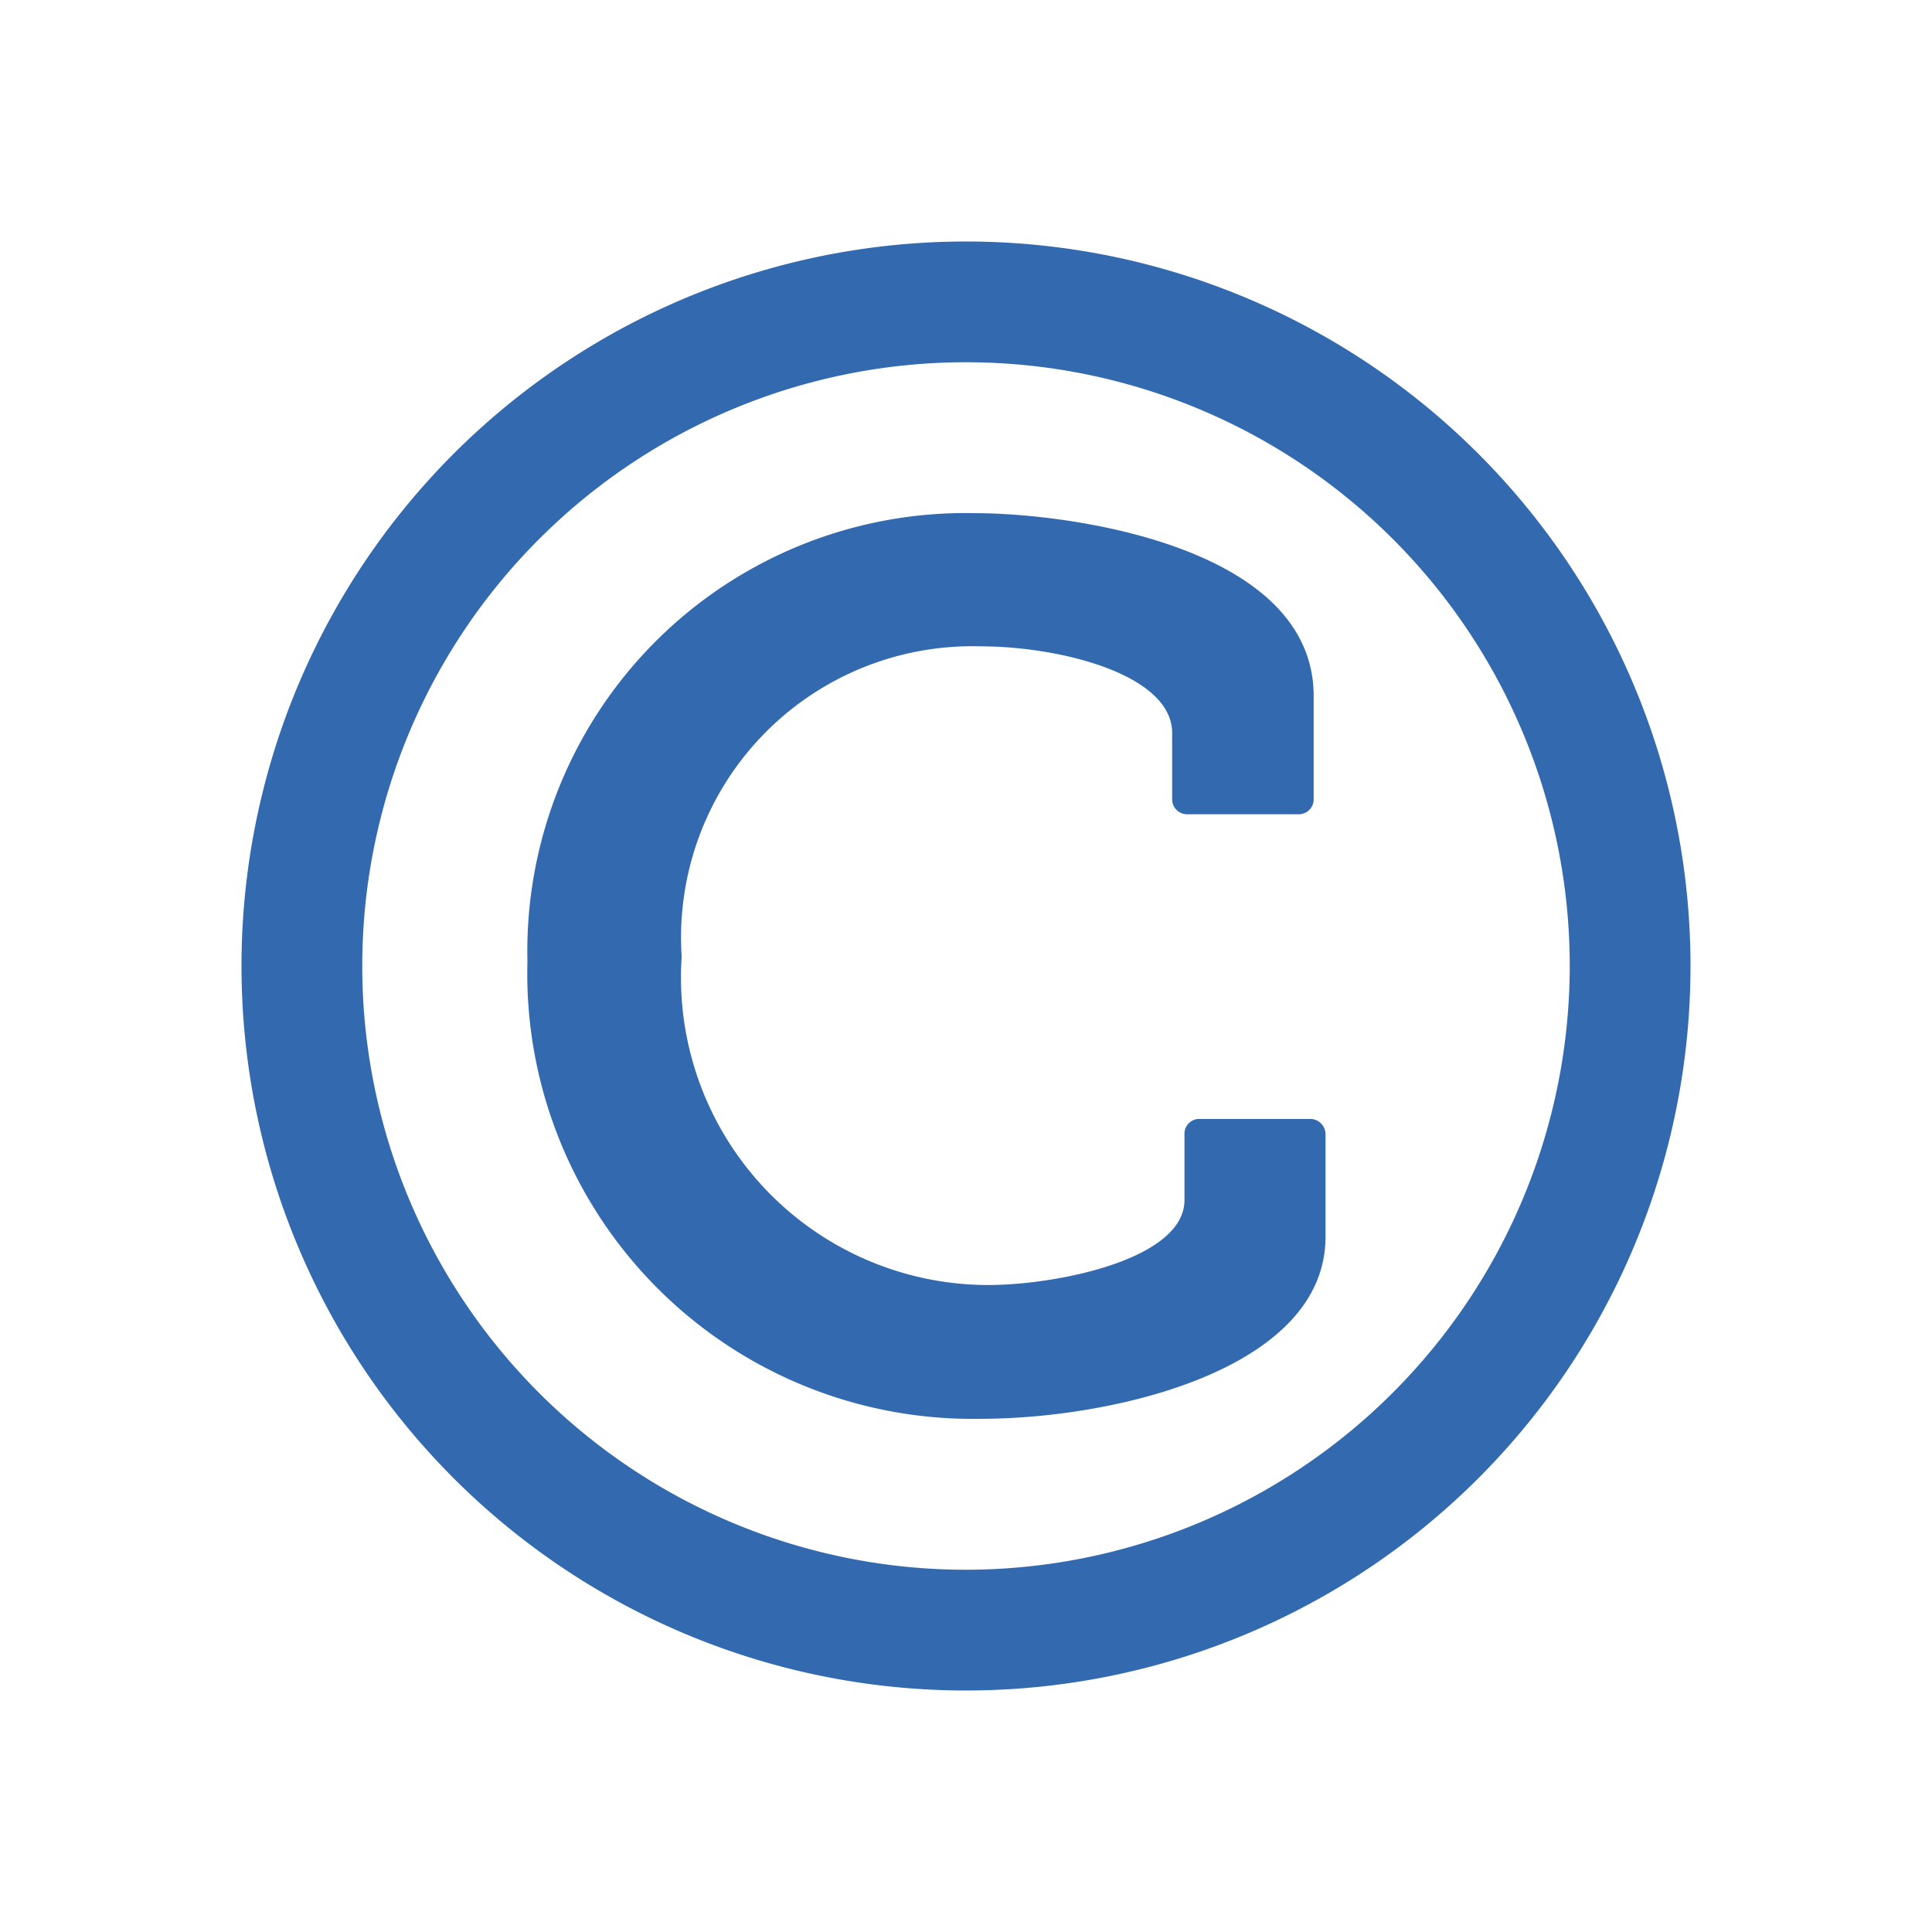
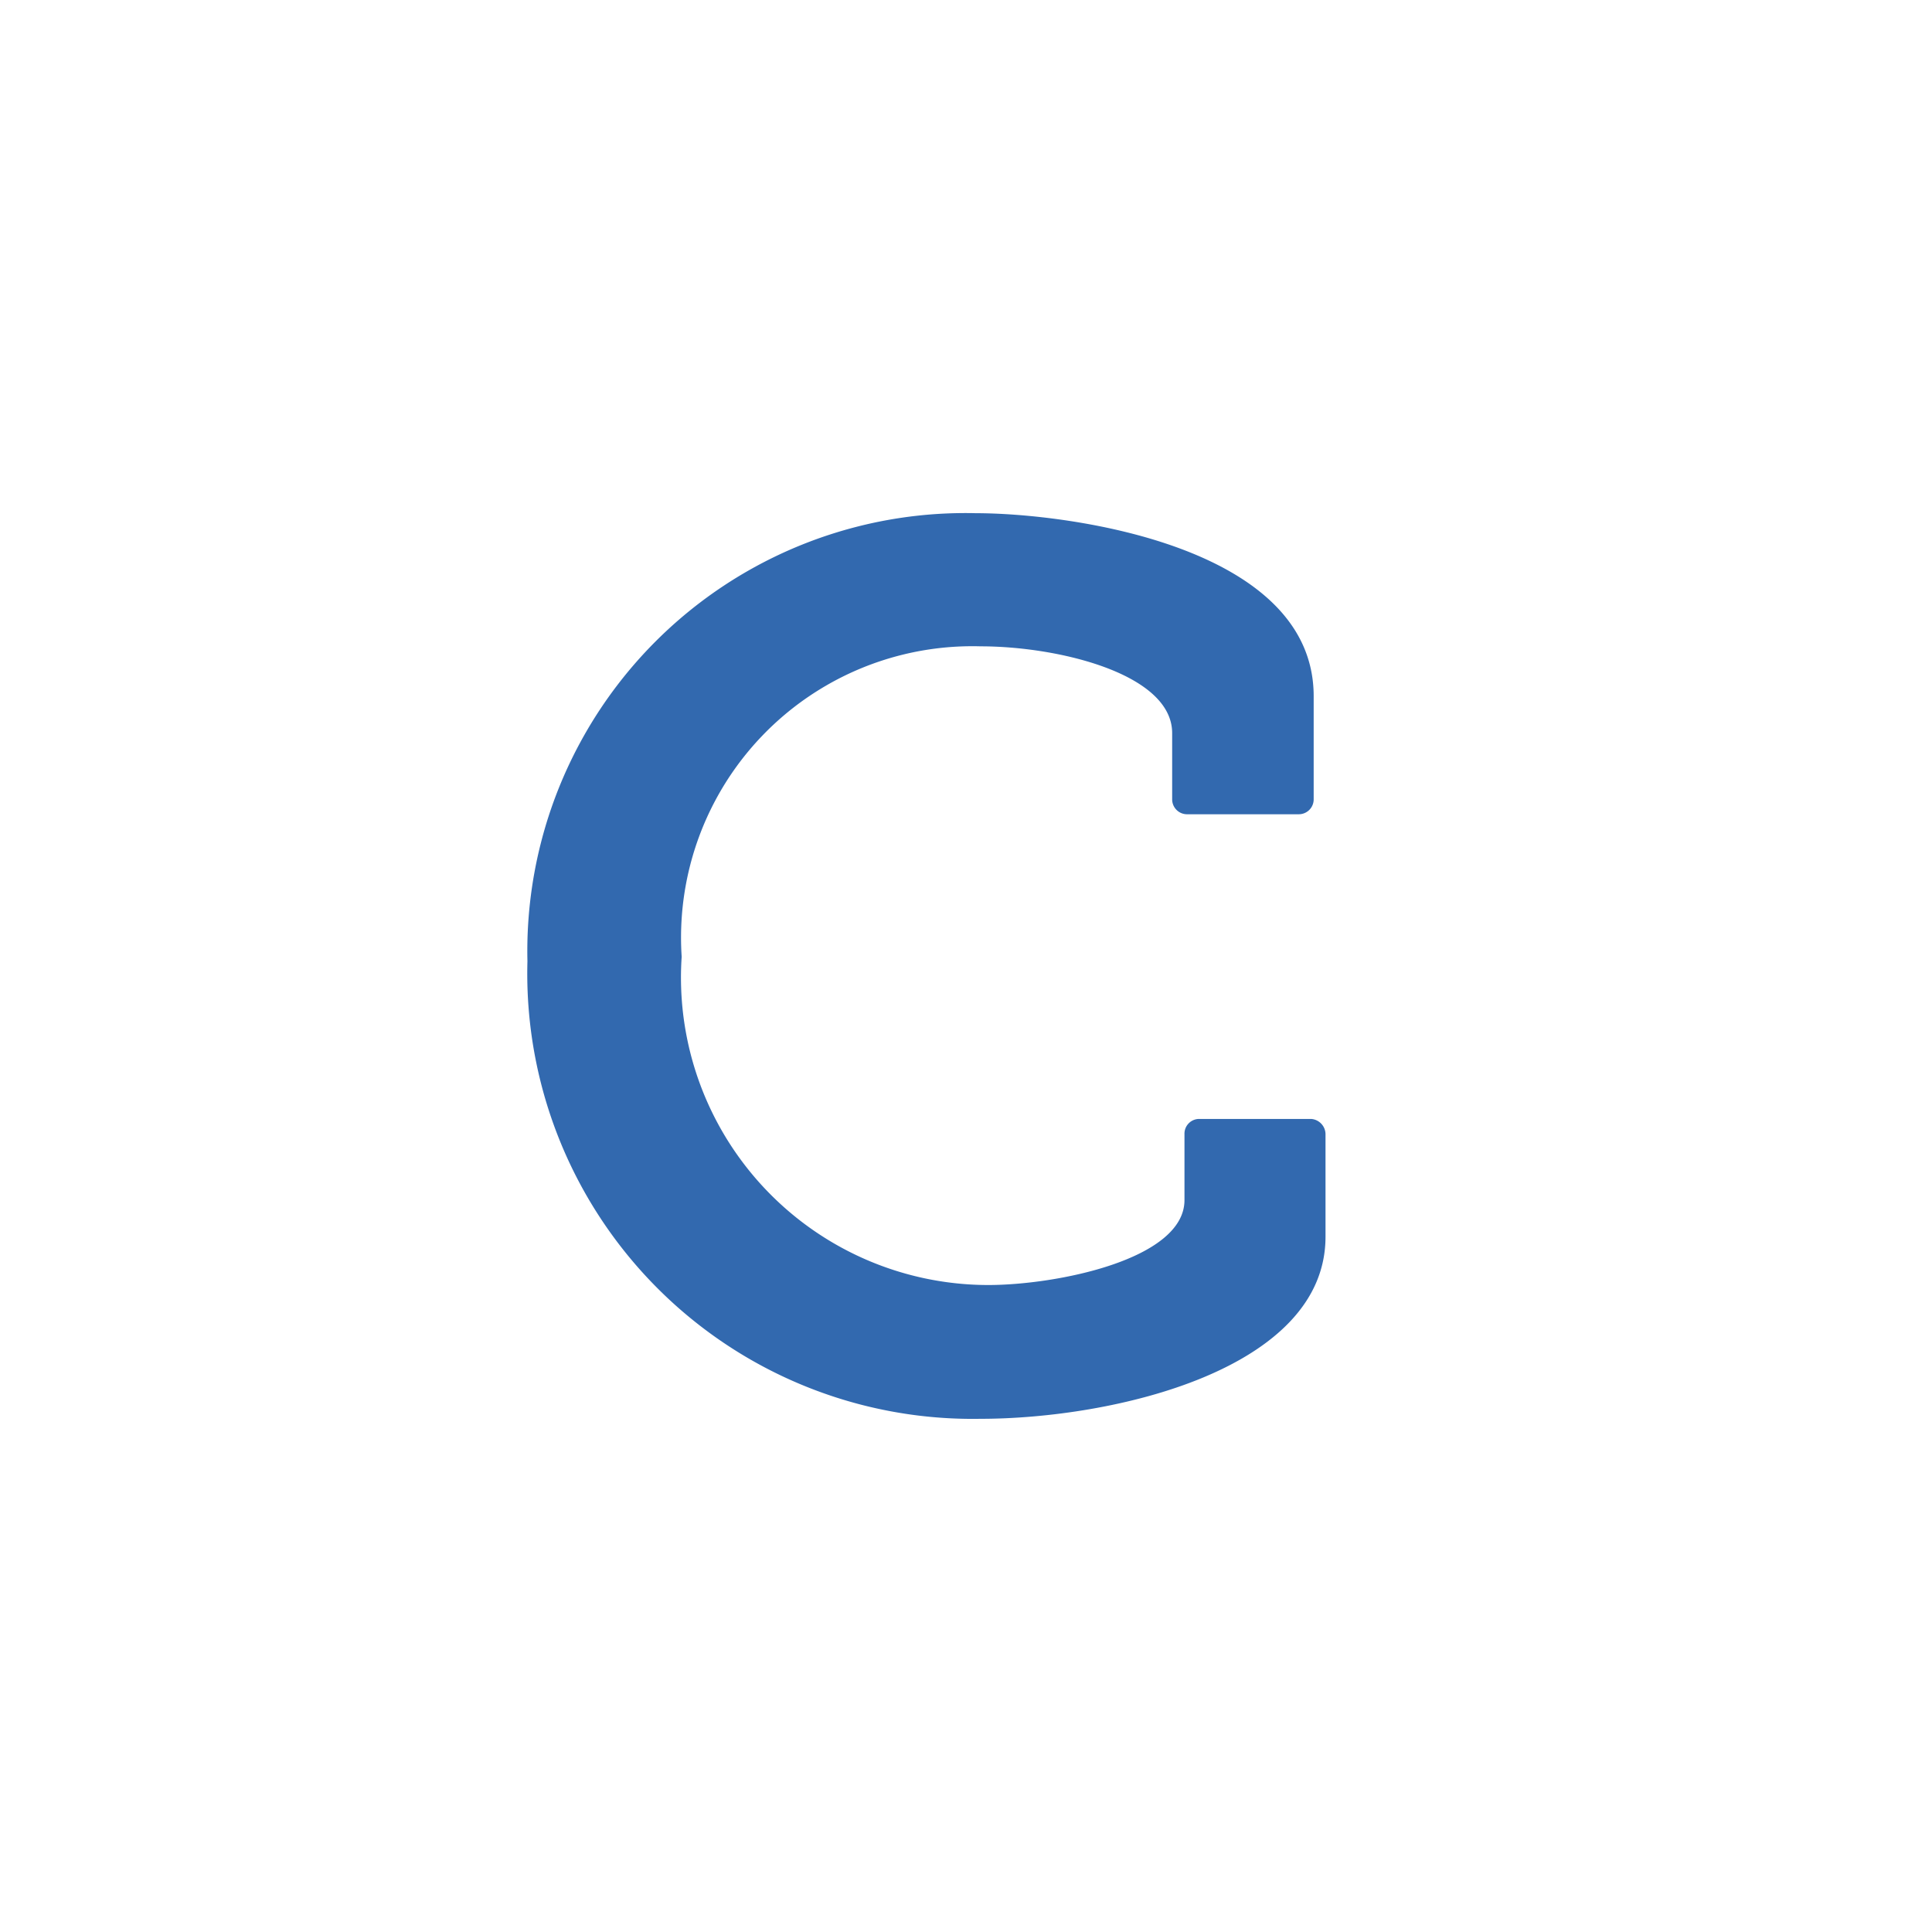
<svg xmlns="http://www.w3.org/2000/svg" width="24" height="24" viewBox="0 0 24 24">
  <title>over</title>
  <path d="M16.289,13.9h-1.4a.183.183,0,0,0-.175.188v.82c0,.739-1.594,1.055-2.438,1.055a3.82,3.82,0,0,1-3.808-4.078,3.619,3.619,0,0,1,3.715-3.856c.96,0,2.378.34,2.378,1.078v.821a.185.185,0,0,0,.188.187h1.383a.185.185,0,0,0,.187-.187V8.648c0-1.863-3.035-2.273-4.2-2.273a5.442,5.442,0,0,0-5.567,5.566,5.532,5.532,0,0,0,5.626,5.684c1.652,0,4.288-.609,4.288-2.262V14.086A.192.192,0,0,0,16.289,13.9Z" style="fill:#3269AF" />
-   <path d="M12,3a9,9,0,1,0,9,9A9,9,0,0,0,12,3Zm0,16.5A7.5,7.5,0,1,1,19.5,12,7.507,7.507,0,0,1,12,19.5Z" style="fill:#3269AF" />
</svg>